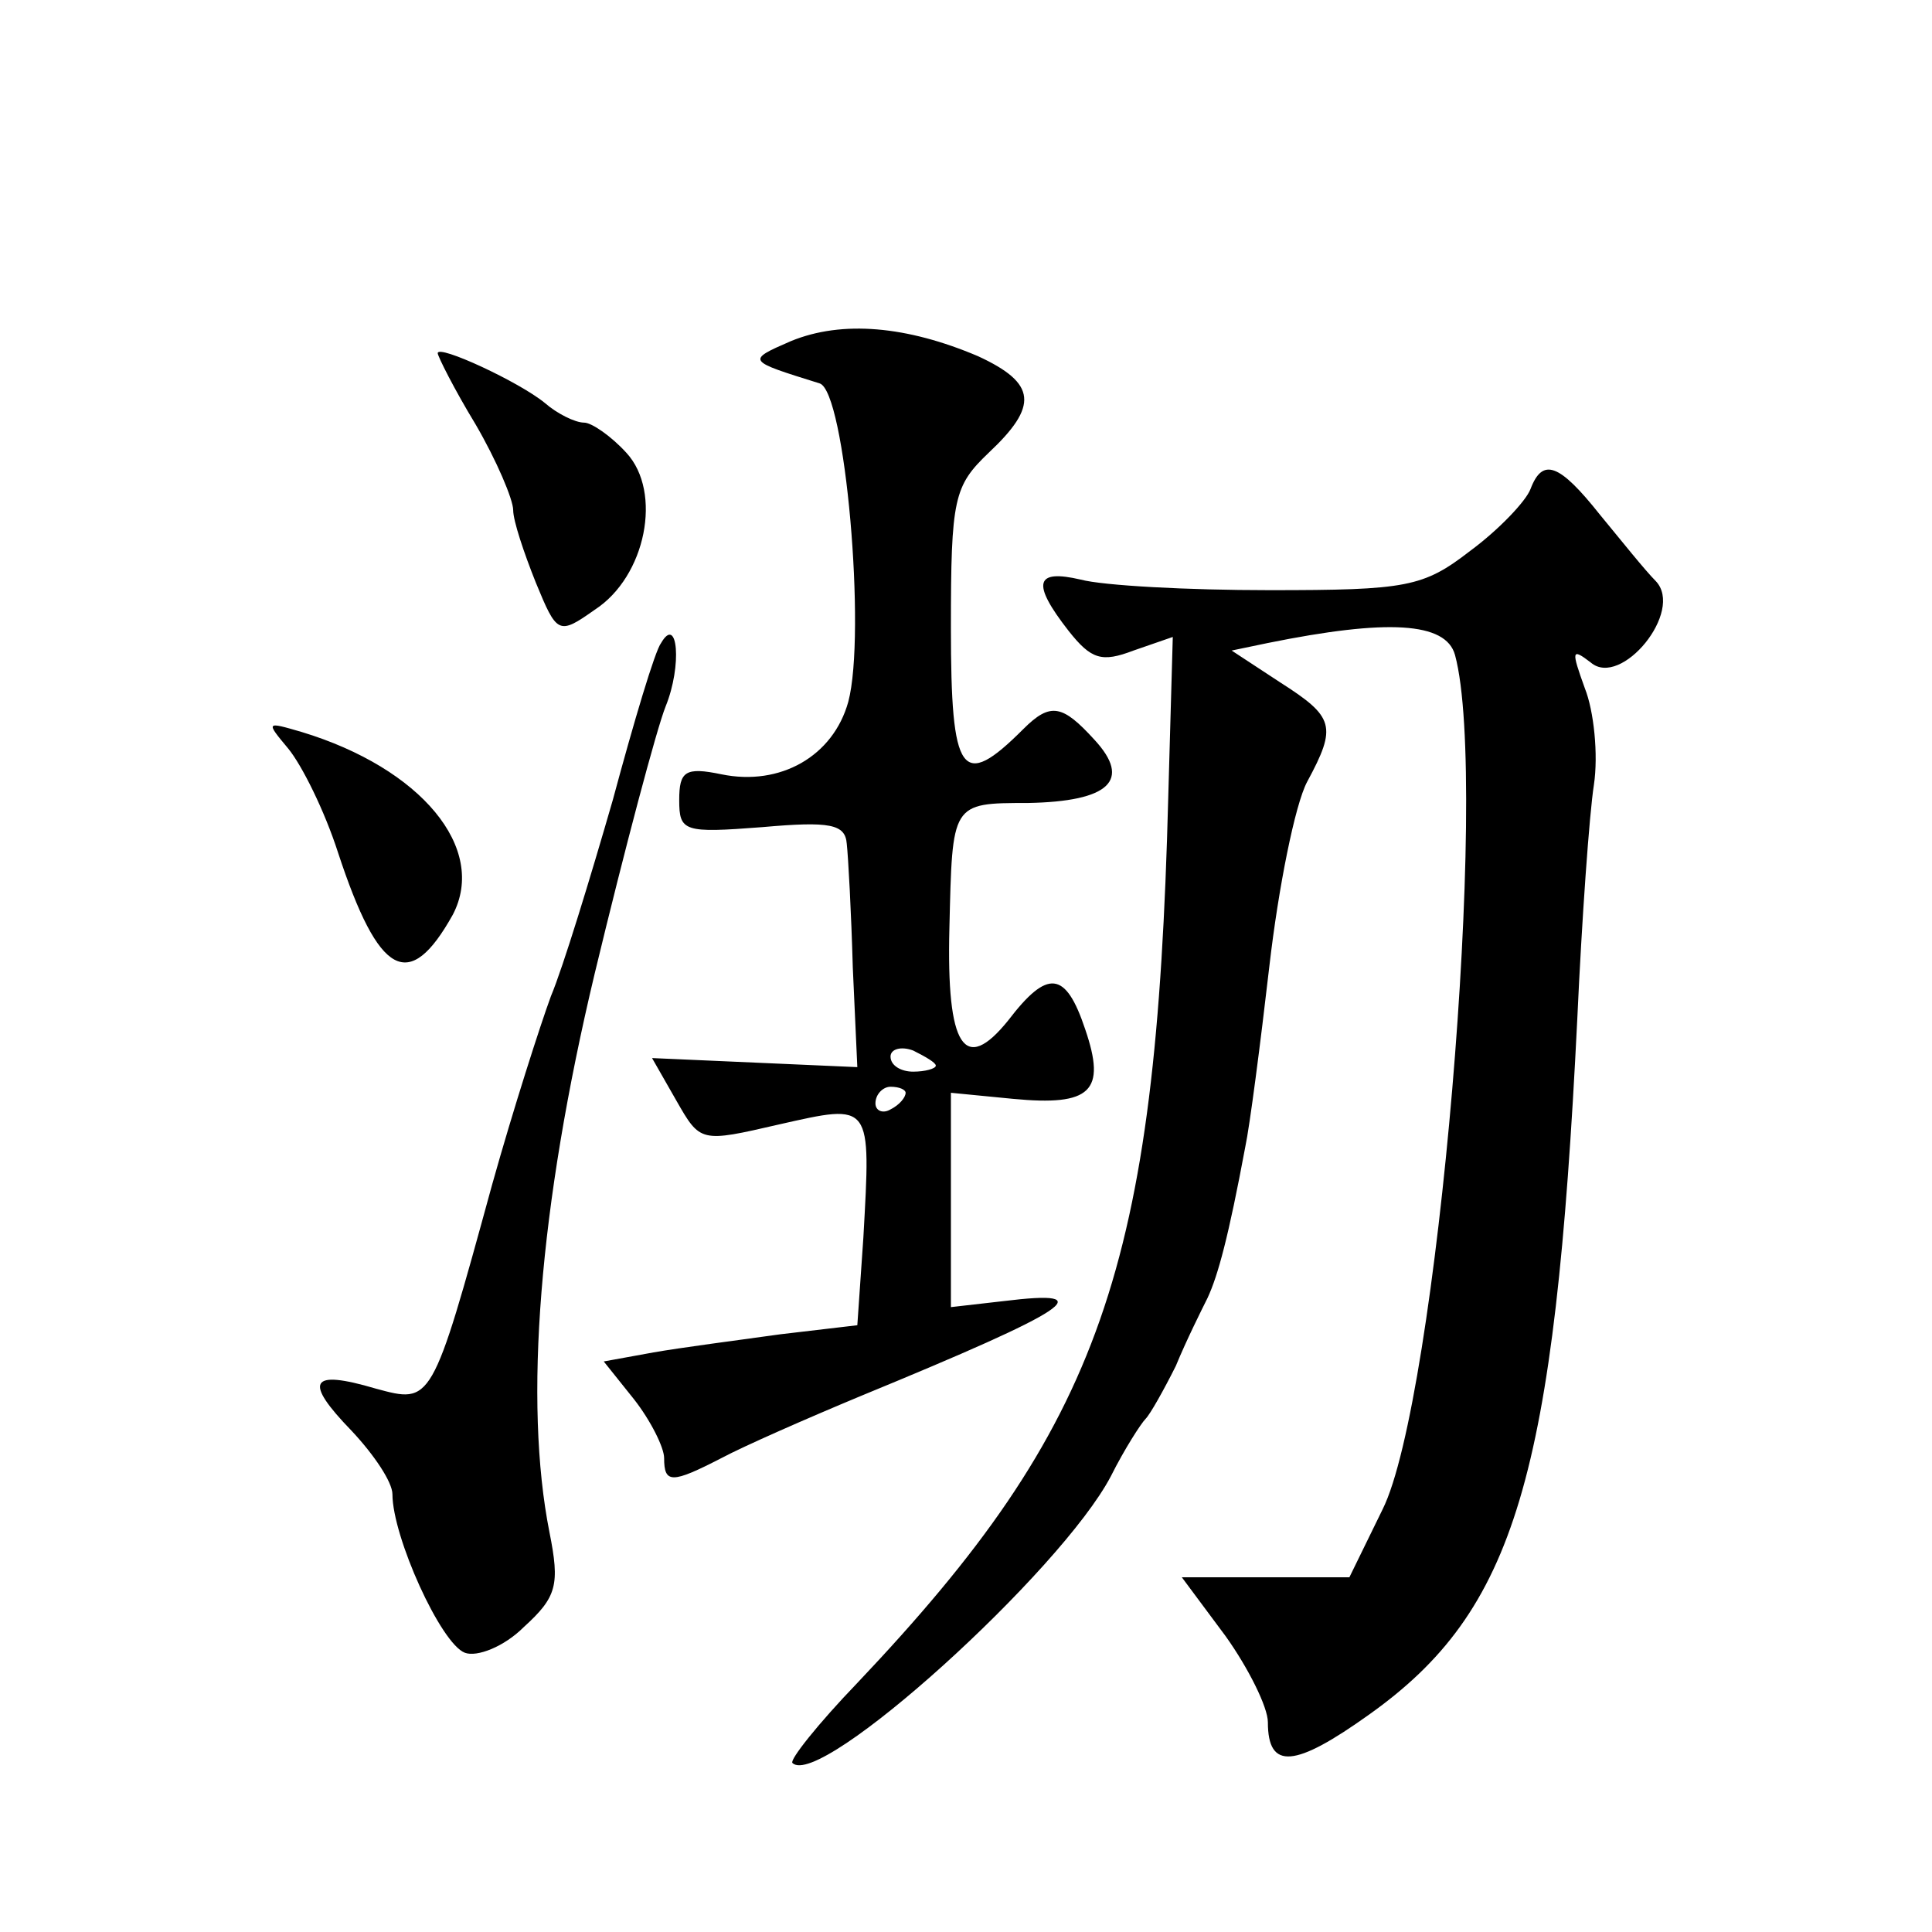
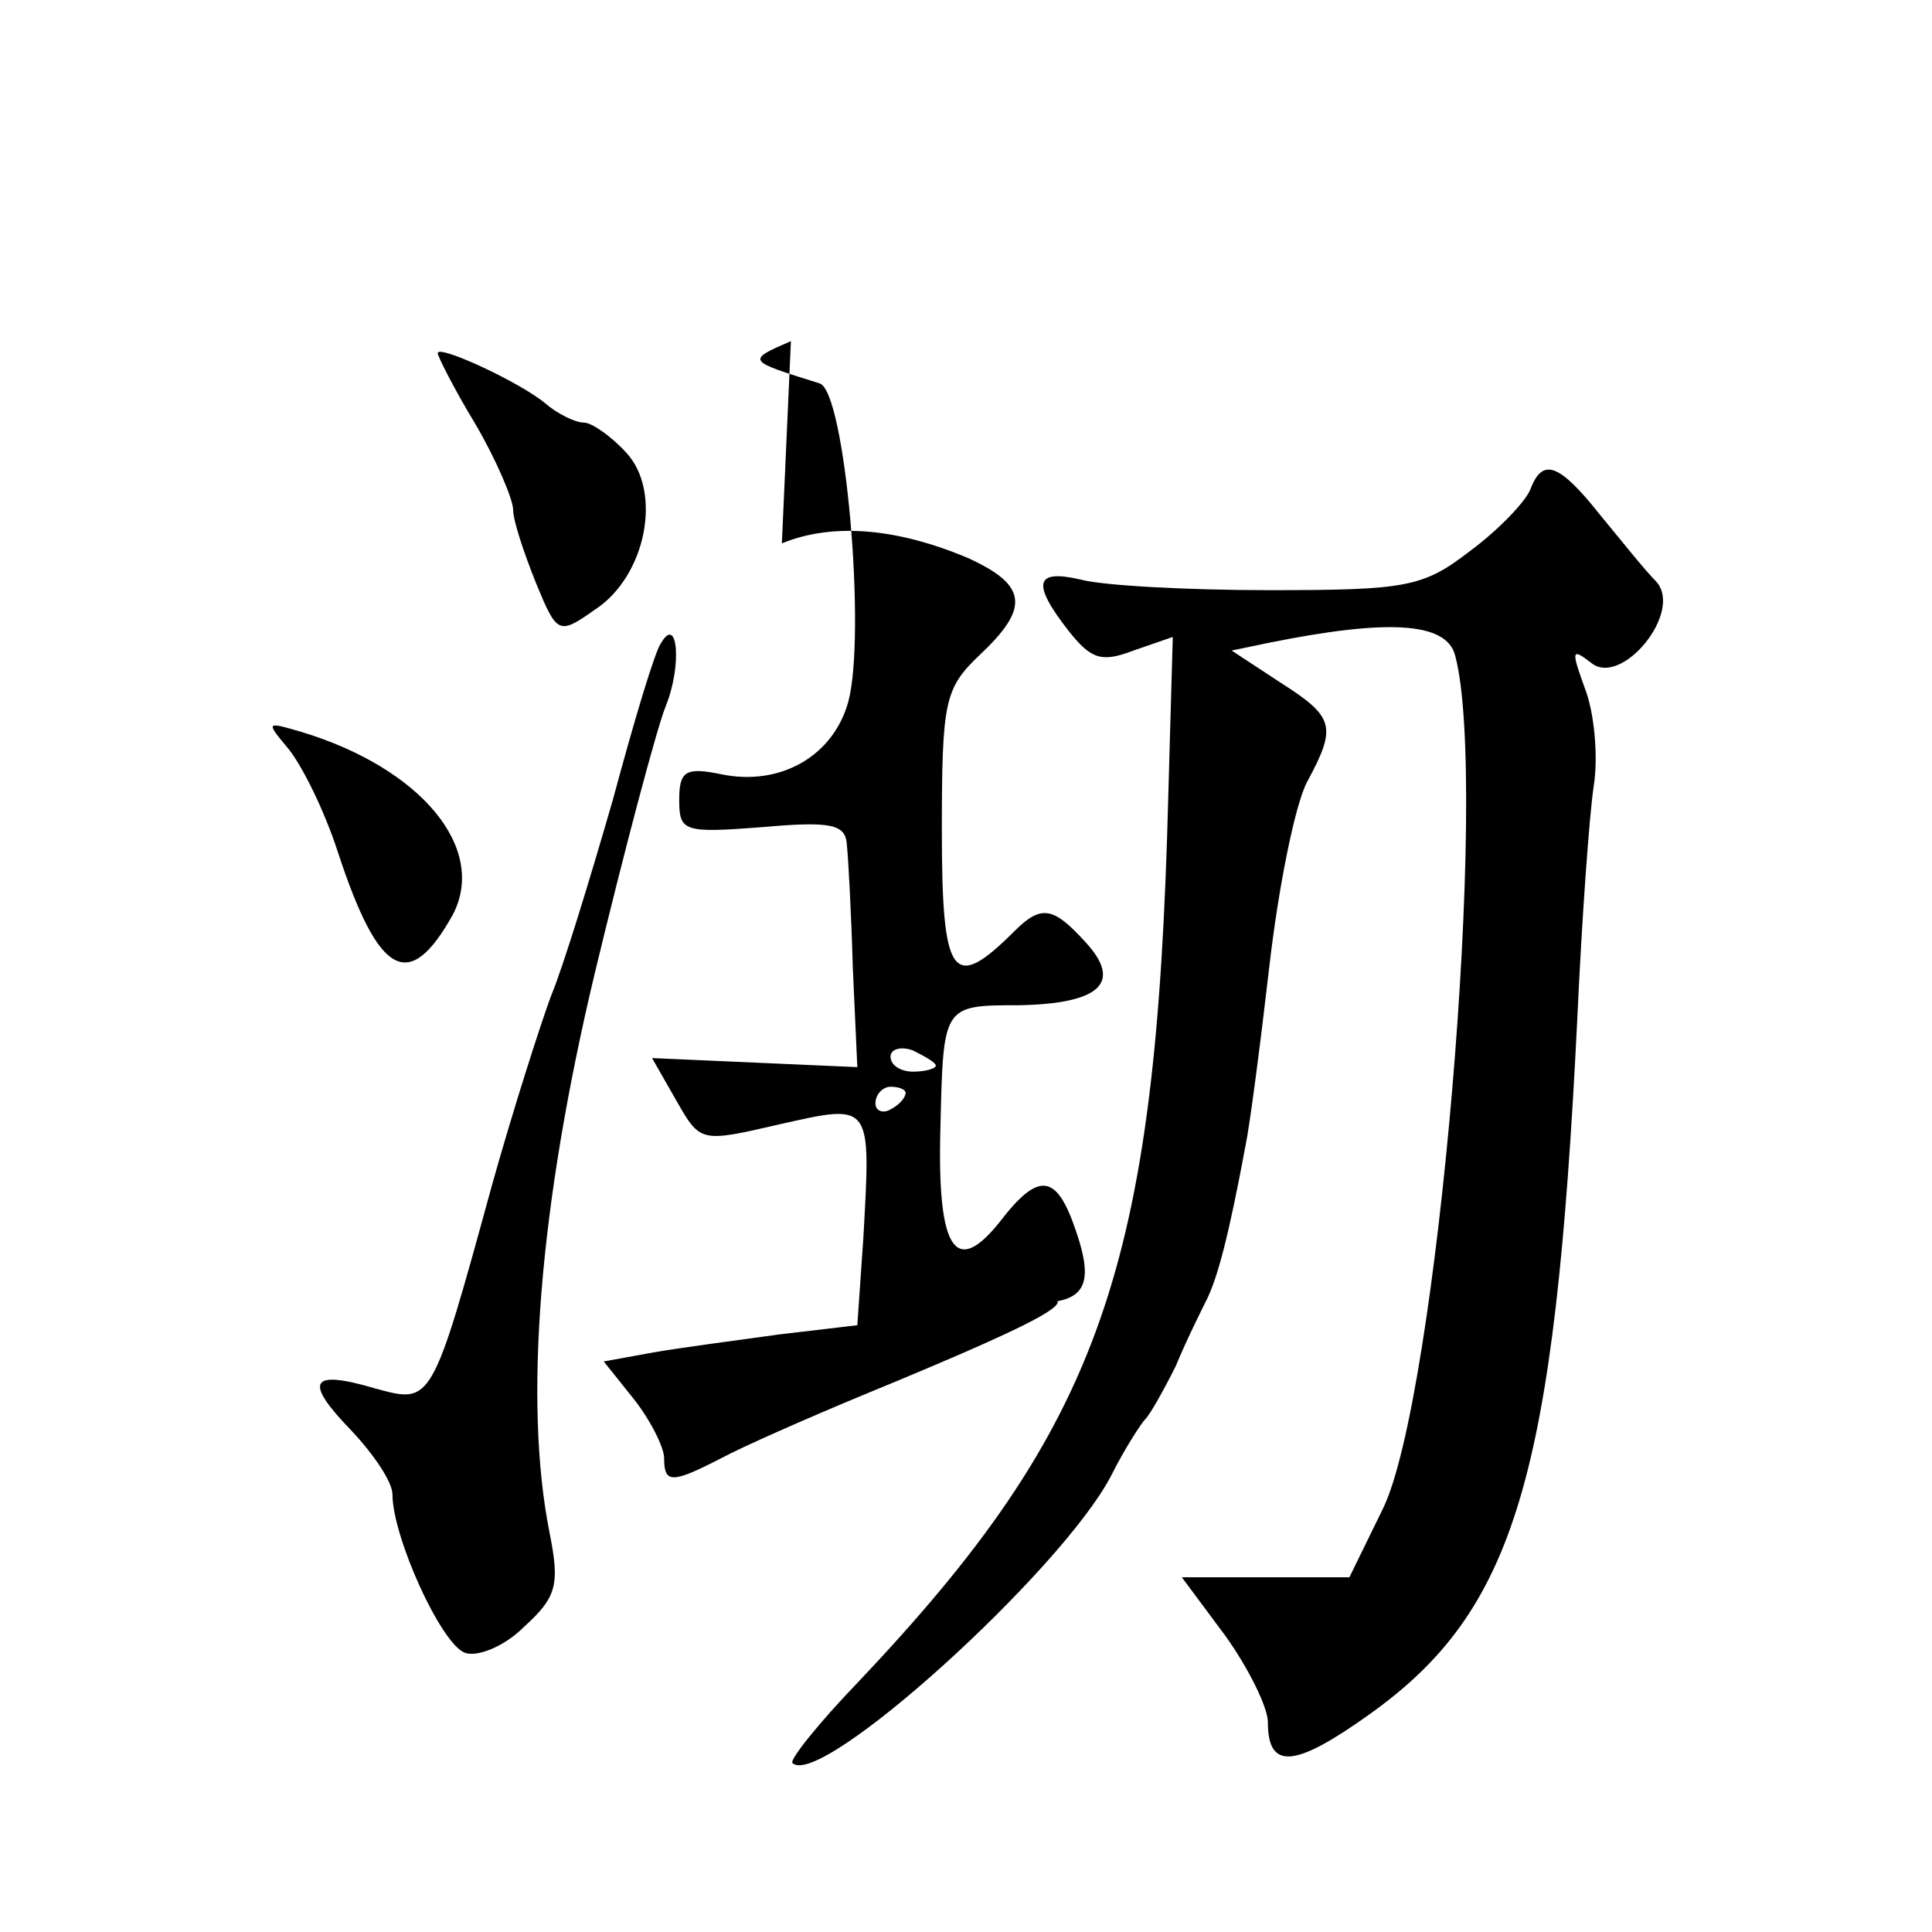
<svg xmlns="http://www.w3.org/2000/svg" version="1.0" width="128pt" height="128pt" viewBox="0 0 128 128" preserveAspectRatio="xMidYMid meet">
  <g transform="translate(0,128) scale(0.1,-0.1)" fill="#0" stroke="none">
-     <path d="M524 1054 c-30 -13 -29 -13 19 -28 17 -5 31 -166 19 -211 -10 -36 -45 -56 -84 -48 -24 5 -28 2 -28 -17 0 -21 3 -22 55 -18 45 4 55 2 56 -11 1 -9 3 -46 4 -82 l3 -66 -68 3 -68 3 16 -28 c16 -28 16 -28 68 -16 62 14 61 15 56 -75 l-4 -58 -51 -6 c-29 -4 -67 -9 -84 -12 l-33 -6 20 -25 c11 -14 20 -32 20 -39 0 -17 5 -17 38 0 15 8 56 26 92 41 141 58 160 71 95 63 l-35 -4 0 71 0 71 41 -4 c52 -5 62 5 48 46 -13 39 -25 40 -51 6 -29 -36 -41 -18 -39 61 2 83 1 83 52 83 54 1 69 15 44 42 -21 23 -29 25 -47 7 -41 -41 -48 -31 -48 67 0 86 2 94 25 116 33 31 32 46 -7 64 -47 20 -90 24 -124 10z m96 -480 c0 -2 -7 -4 -15 -4 -8 0 -15 4 -15 10 0 5 7 7 15 4 8 -4 15 -8 15 -10z m-20 -18 c0 -3 -4 -8 -10 -11 -5 -3 -10 -1 -10 4 0 6 5 11 10 11 6 0 10 -2 10 -4z M290 1046 c0 -2 11 -24 25 -47 14 -24 25 -50 25 -57 0 -7 7 -28 15 -48 14 -34 15 -35 39 -18 34 22 45 78 21 104 -10 11 -23 20 -28 20 -6 0 -18 6 -26 13 -17 14 -71 39 -71 33z M1014 956 c-3 -8 -21 -27 -40 -41 -31 -24 -42 -26 -133 -26 -54 0 -110 3 -125 7 -30 7 -33 -2 -8 -34 15 -19 22 -21 43 -13 l26 9 -3 -106 c-8 -312 -44 -416 -206 -587 -26 -27 -45 -51 -43 -53 18 -18 178 127 211 190 9 18 20 35 23 38 3 3 12 19 20 35 7 17 17 37 21 45 7 15 14 41 25 100 3 14 10 68 16 120 6 52 17 107 25 122 20 37 18 43 -18 66 l-32 21 24 5 c79 16 118 14 124 -8 23 -85 -12 -494 -48 -566 l-22 -45 -56 0 -55 0 29 -39 c15 -21 28 -47 28 -57 0 -32 18 -30 67 5 97 69 123 157 138 461 3 66 8 136 11 155 3 20 0 49 -6 64 -9 25 -9 27 4 17 20 -17 62 34 43 54 -7 7 -23 27 -37 44 -27 34 -38 38 -46 17z M438 854 c-4 -5 -18 -52 -32 -104 -15 -52 -33 -111 -41 -130 -7 -19 -25 -75 -39 -125 -40 -146 -40 -145 -77 -135 -44 13 -48 5 -16 -28 15 -16 27 -34 27 -42 0 -28 32 -99 48 -105 8 -3 26 4 39 17 22 20 24 28 17 63 -17 86 -7 215 30 370 20 83 41 162 47 177 11 27 8 61 -3 42z M191 784 c9 -11 24 -41 33 -69 27 -82 47 -93 76 -41 23 44 -21 97 -100 121 -24 7 -24 7 -9 -11z" />
+     <path d="M524 1054 c-30 -13 -29 -13 19 -28 17 -5 31 -166 19 -211 -10 -36 -45 -56 -84 -48 -24 5 -28 2 -28 -17 0 -21 3 -22 55 -18 45 4 55 2 56 -11 1 -9 3 -46 4 -82 l3 -66 -68 3 -68 3 16 -28 c16 -28 16 -28 68 -16 62 14 61 15 56 -75 l-4 -58 -51 -6 c-29 -4 -67 -9 -84 -12 l-33 -6 20 -25 c11 -14 20 -32 20 -39 0 -17 5 -17 38 0 15 8 56 26 92 41 141 58 160 71 95 63 c52 -5 62 5 48 46 -13 39 -25 40 -51 6 -29 -36 -41 -18 -39 61 2 83 1 83 52 83 54 1 69 15 44 42 -21 23 -29 25 -47 7 -41 -41 -48 -31 -48 67 0 86 2 94 25 116 33 31 32 46 -7 64 -47 20 -90 24 -124 10z m96 -480 c0 -2 -7 -4 -15 -4 -8 0 -15 4 -15 10 0 5 7 7 15 4 8 -4 15 -8 15 -10z m-20 -18 c0 -3 -4 -8 -10 -11 -5 -3 -10 -1 -10 4 0 6 5 11 10 11 6 0 10 -2 10 -4z M290 1046 c0 -2 11 -24 25 -47 14 -24 25 -50 25 -57 0 -7 7 -28 15 -48 14 -34 15 -35 39 -18 34 22 45 78 21 104 -10 11 -23 20 -28 20 -6 0 -18 6 -26 13 -17 14 -71 39 -71 33z M1014 956 c-3 -8 -21 -27 -40 -41 -31 -24 -42 -26 -133 -26 -54 0 -110 3 -125 7 -30 7 -33 -2 -8 -34 15 -19 22 -21 43 -13 l26 9 -3 -106 c-8 -312 -44 -416 -206 -587 -26 -27 -45 -51 -43 -53 18 -18 178 127 211 190 9 18 20 35 23 38 3 3 12 19 20 35 7 17 17 37 21 45 7 15 14 41 25 100 3 14 10 68 16 120 6 52 17 107 25 122 20 37 18 43 -18 66 l-32 21 24 5 c79 16 118 14 124 -8 23 -85 -12 -494 -48 -566 l-22 -45 -56 0 -55 0 29 -39 c15 -21 28 -47 28 -57 0 -32 18 -30 67 5 97 69 123 157 138 461 3 66 8 136 11 155 3 20 0 49 -6 64 -9 25 -9 27 4 17 20 -17 62 34 43 54 -7 7 -23 27 -37 44 -27 34 -38 38 -46 17z M438 854 c-4 -5 -18 -52 -32 -104 -15 -52 -33 -111 -41 -130 -7 -19 -25 -75 -39 -125 -40 -146 -40 -145 -77 -135 -44 13 -48 5 -16 -28 15 -16 27 -34 27 -42 0 -28 32 -99 48 -105 8 -3 26 4 39 17 22 20 24 28 17 63 -17 86 -7 215 30 370 20 83 41 162 47 177 11 27 8 61 -3 42z M191 784 c9 -11 24 -41 33 -69 27 -82 47 -93 76 -41 23 44 -21 97 -100 121 -24 7 -24 7 -9 -11z" />
  </g>
</svg>